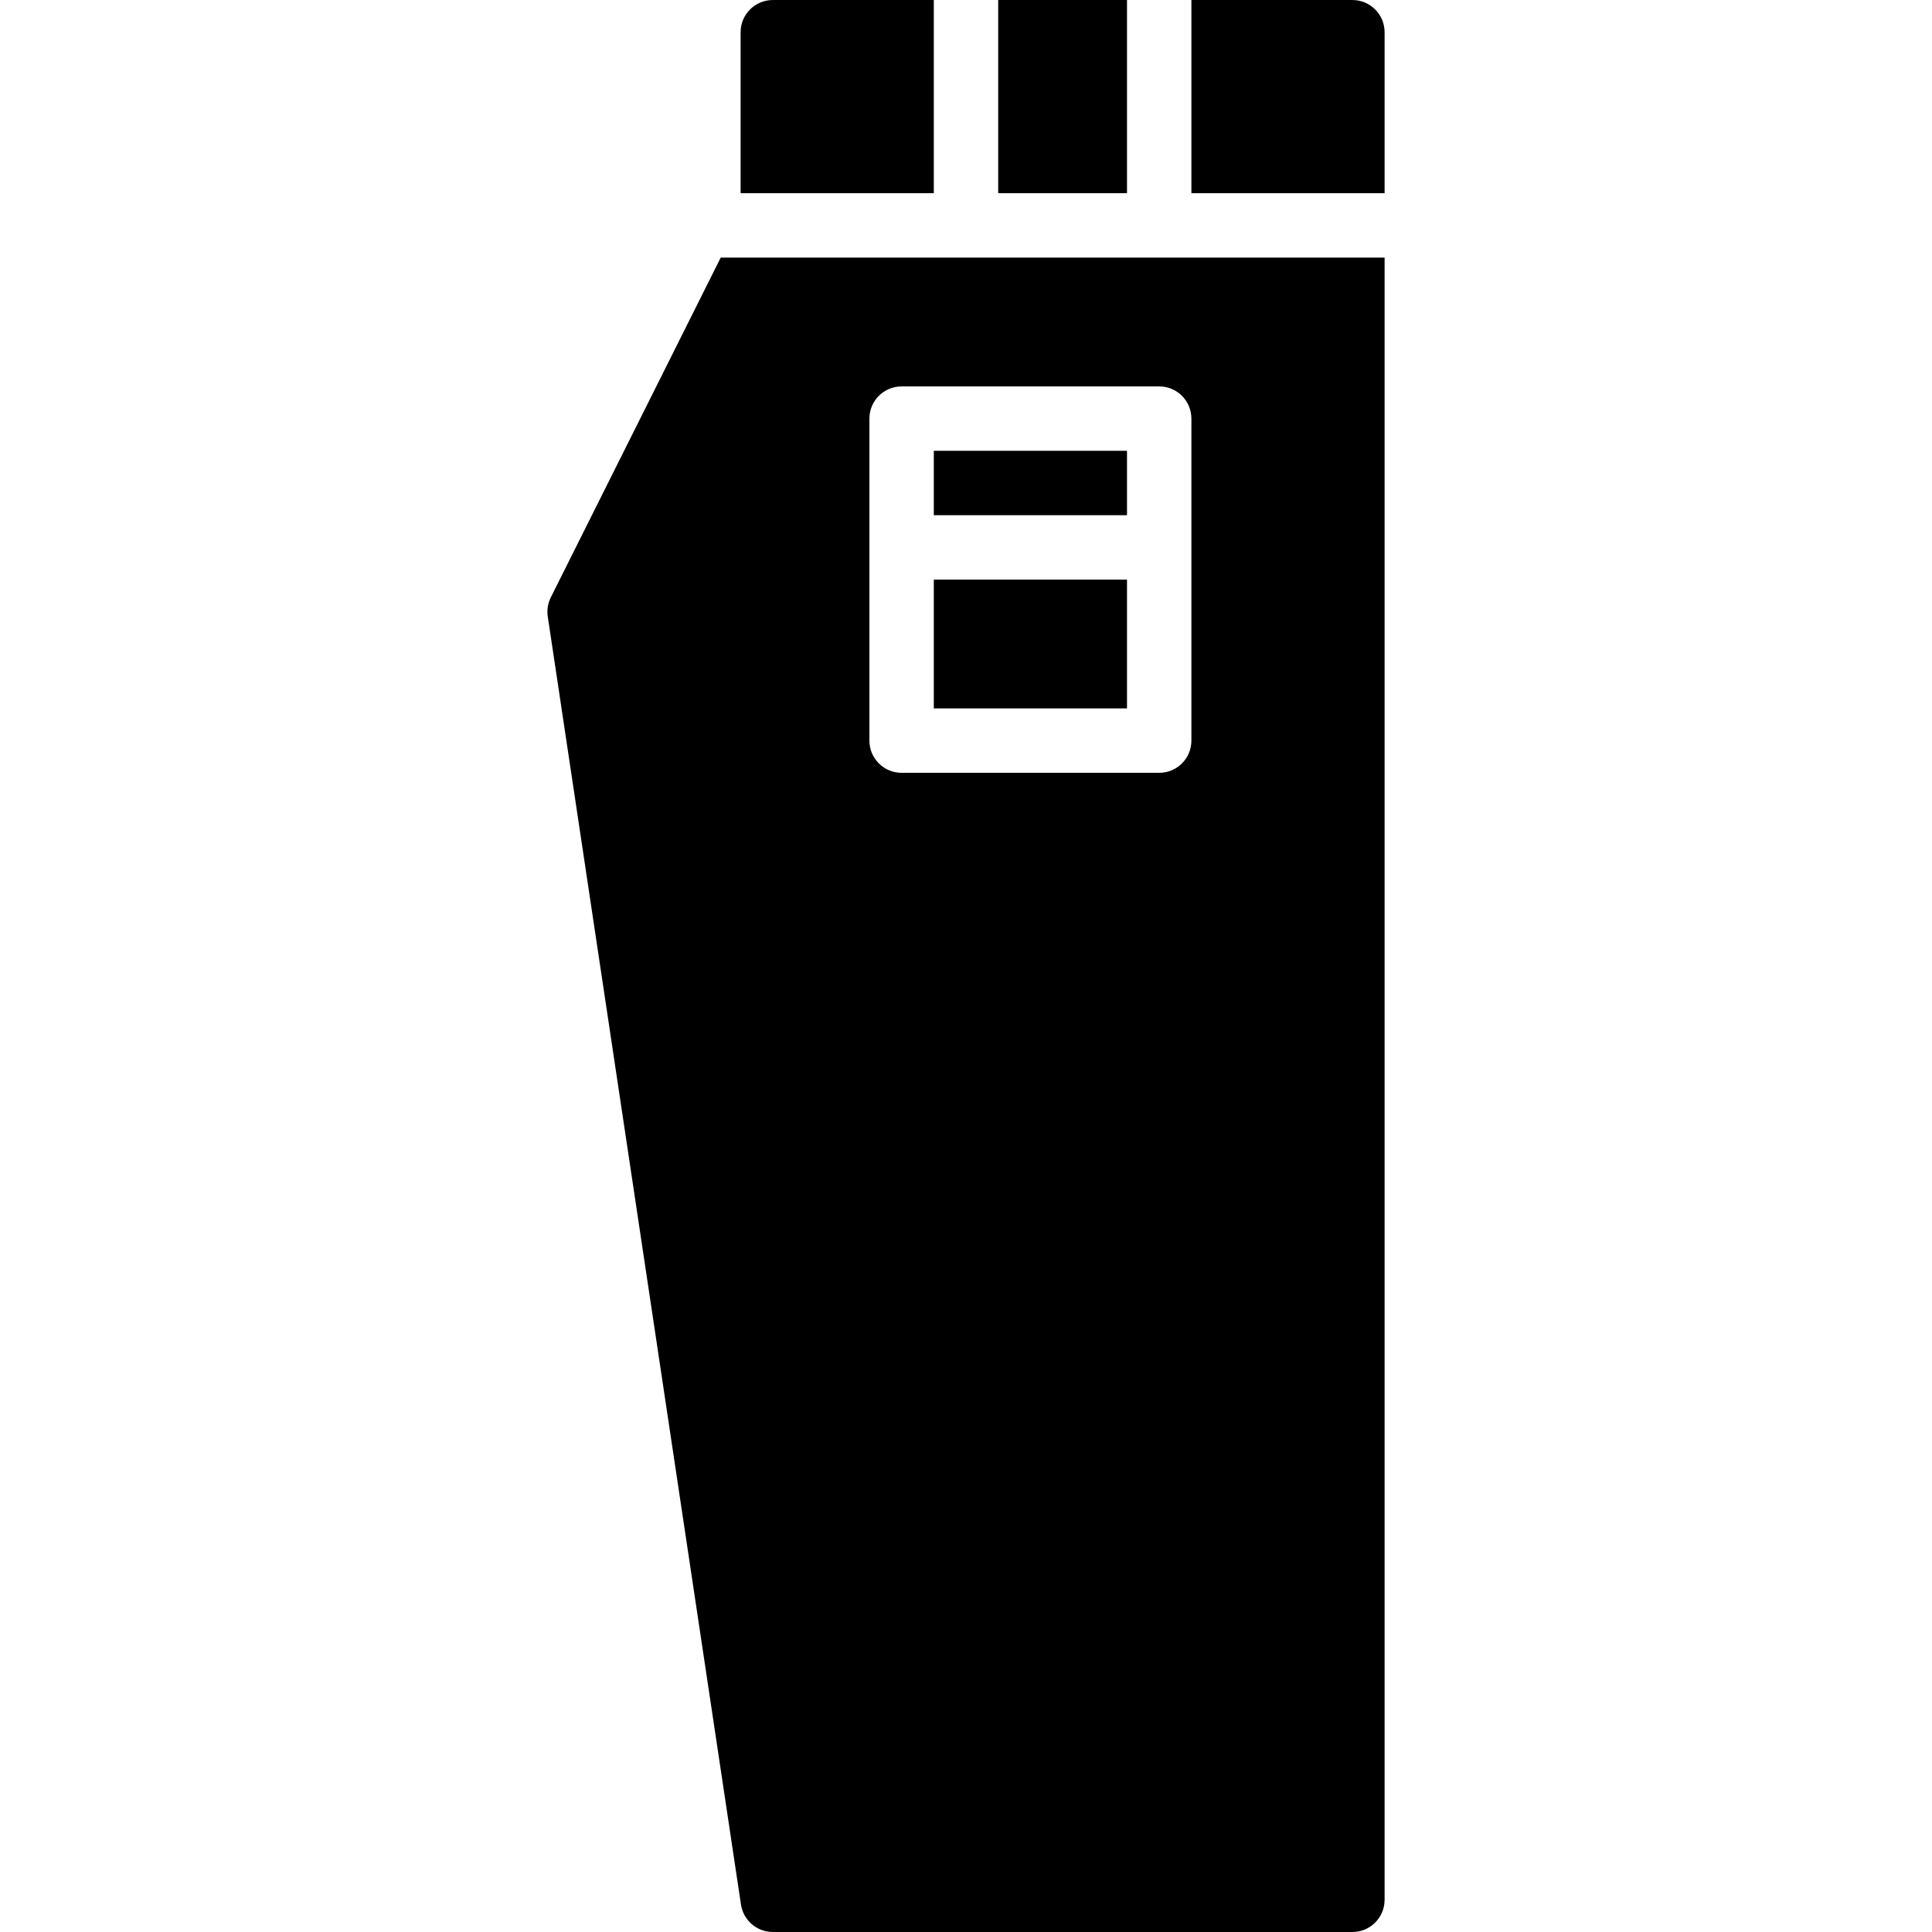
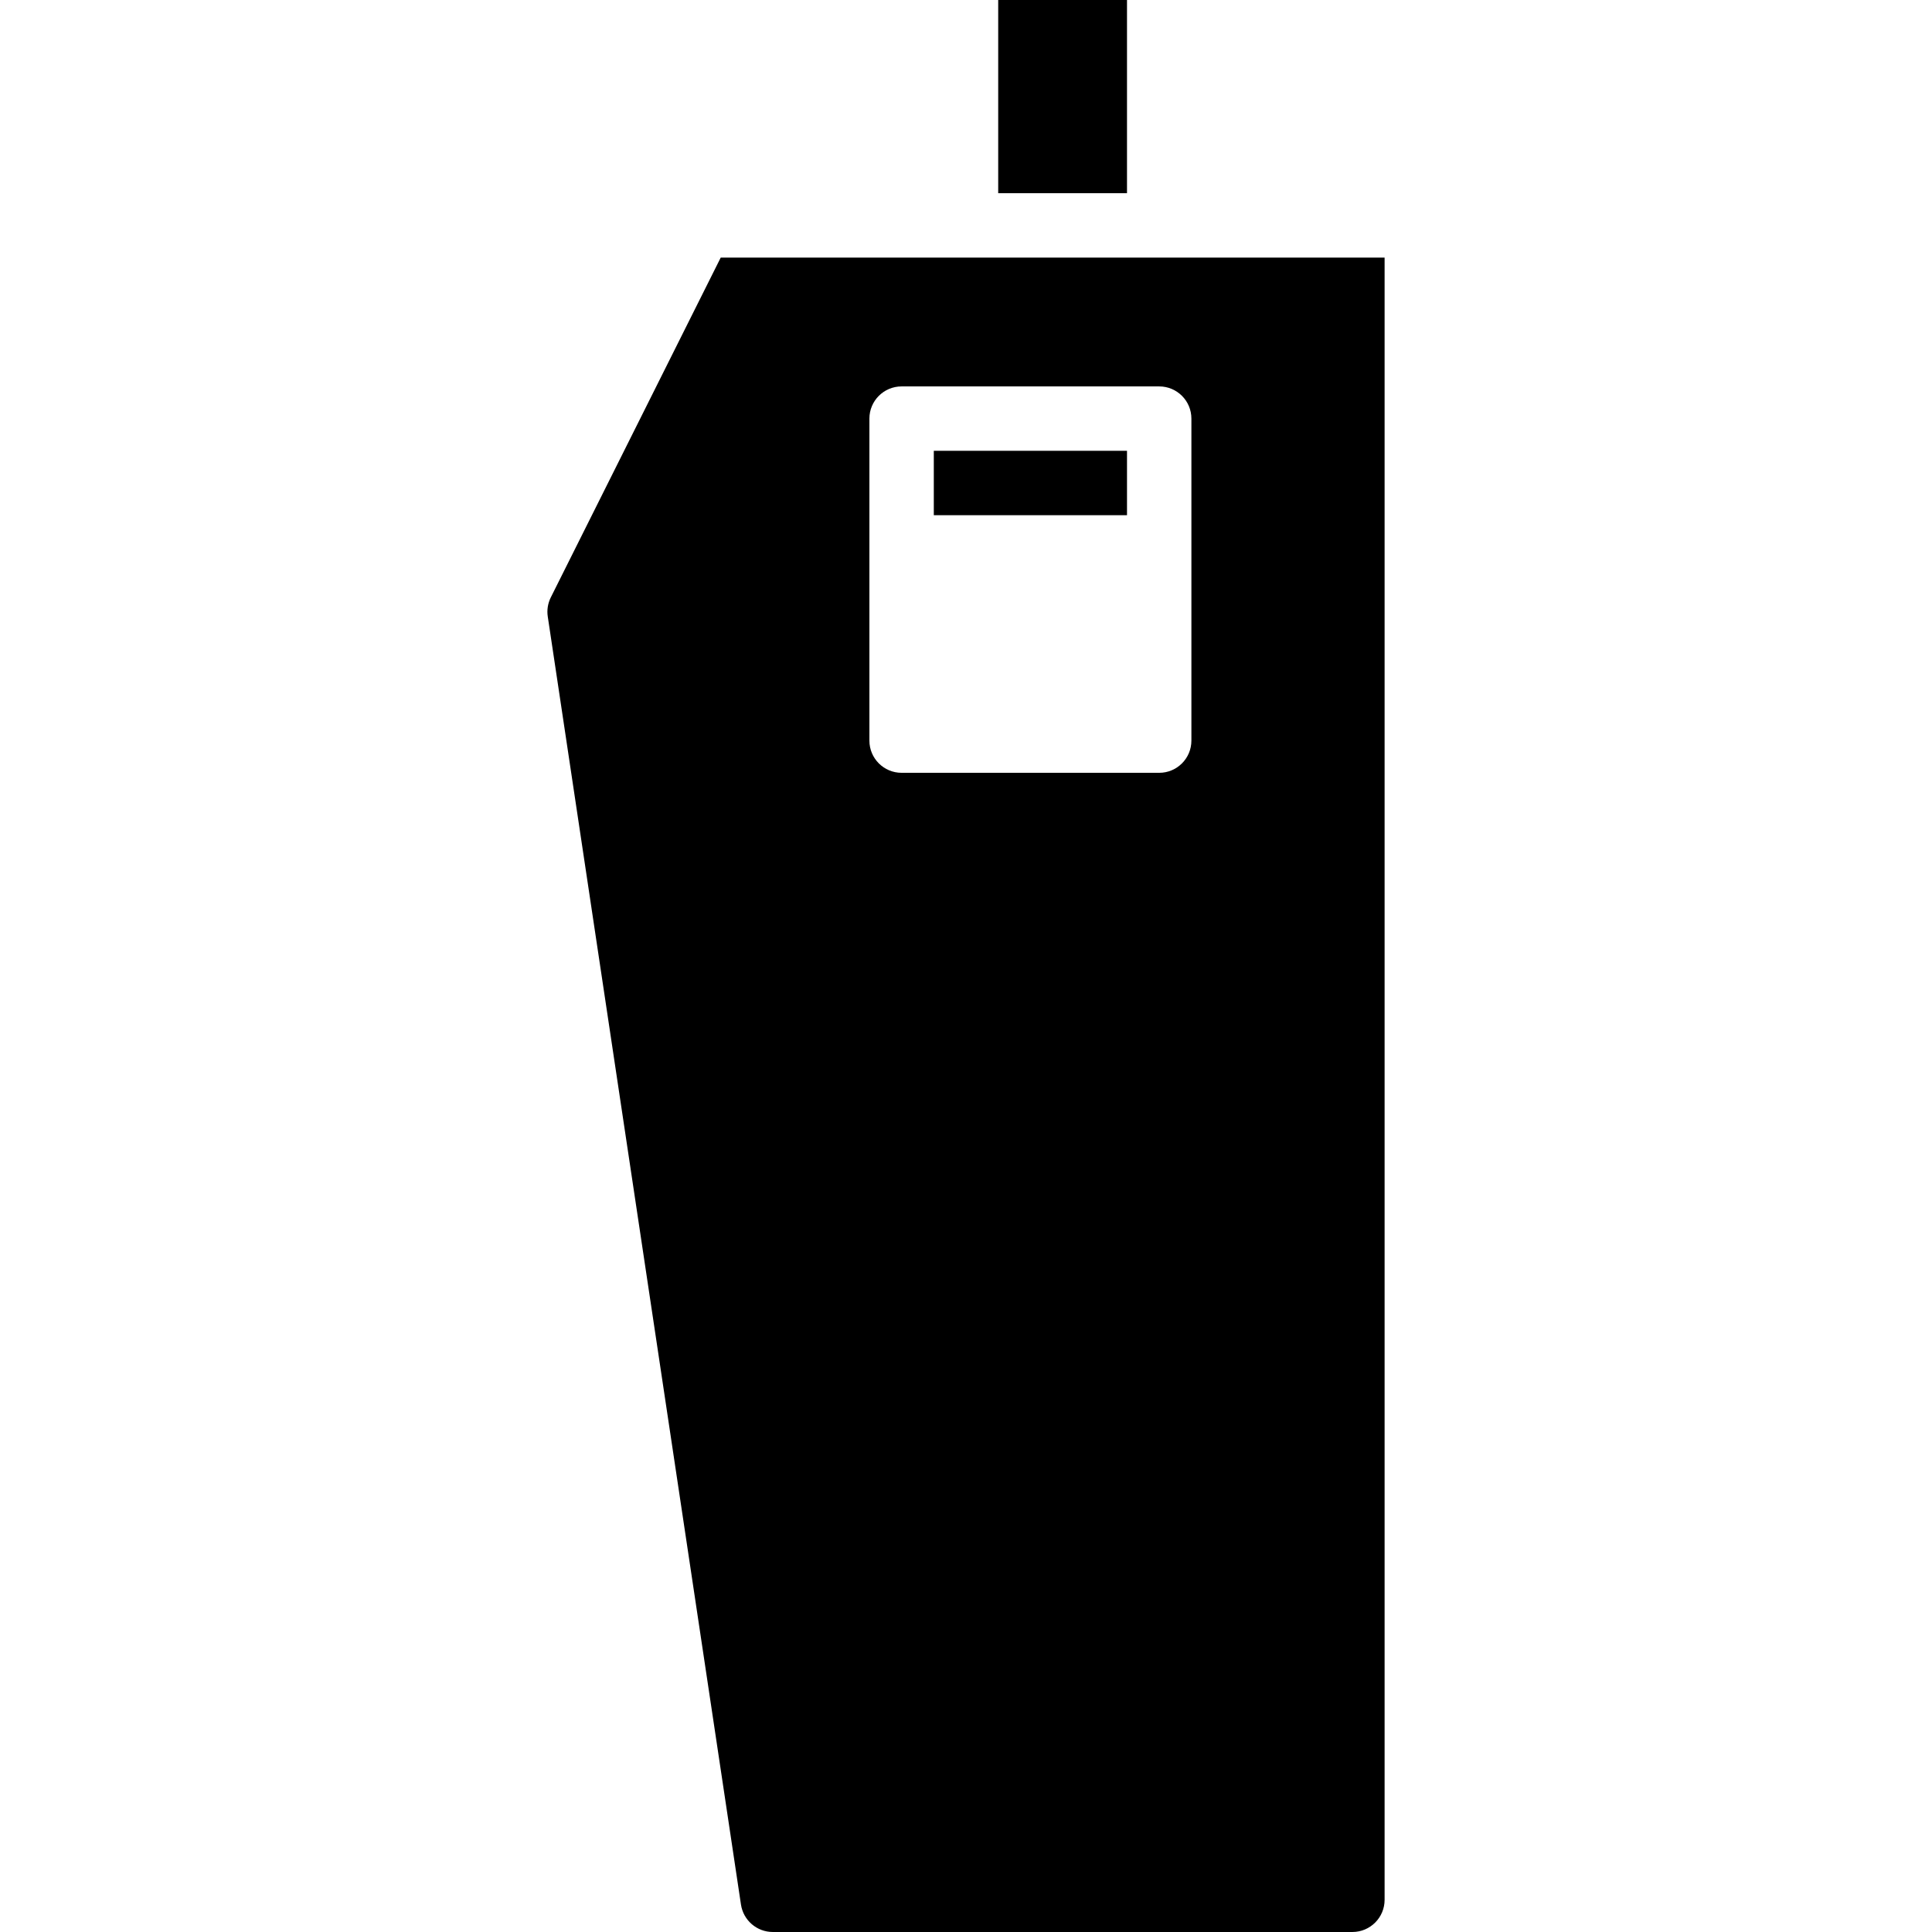
<svg xmlns="http://www.w3.org/2000/svg" fill="#000000" version="1.1" id="Layer_1" viewBox="0 0 512.004 512.004" xml:space="preserve">
  <g>
    <g>
      <g>
-         <path d="M247.47,0.004h-42.667c-4.719,0-8.533,3.823-8.533,8.533v42.667h51.2V0.004z" />
        <rect x="264.536" y="0" width="34.133" height="51.2" />
-         <path d="M358.403,0.004h-42.667v51.2h51.2V8.538C366.936,3.827,363.122,0.004,358.403,0.004z" />
        <path d="M145.966,158.323c-0.777,1.57-1.067,3.345-0.802,5.077l51.2,341.333c0.631,4.181,4.215,7.27,8.439,7.27h153.6     c4.719,0,8.533-3.823,8.533-8.533v-435.2h-175.94L145.966,158.323z M230.403,145.071v-34.133c0-4.71,3.814-8.533,8.533-8.533     h68.267c4.719,0,8.533,3.823,8.533,8.533v34.133v51.2c0,4.71-3.814,8.533-8.533,8.533h-68.267c-4.719,0-8.533-3.823-8.533-8.533     V145.071z" />
        <rect x="247.47" y="119.467" width="51.2" height="17.067" />
-         <rect x="247.47" y="153.6" width="51.2" height="34.133" />
      </g>
    </g>
  </g>
</svg>